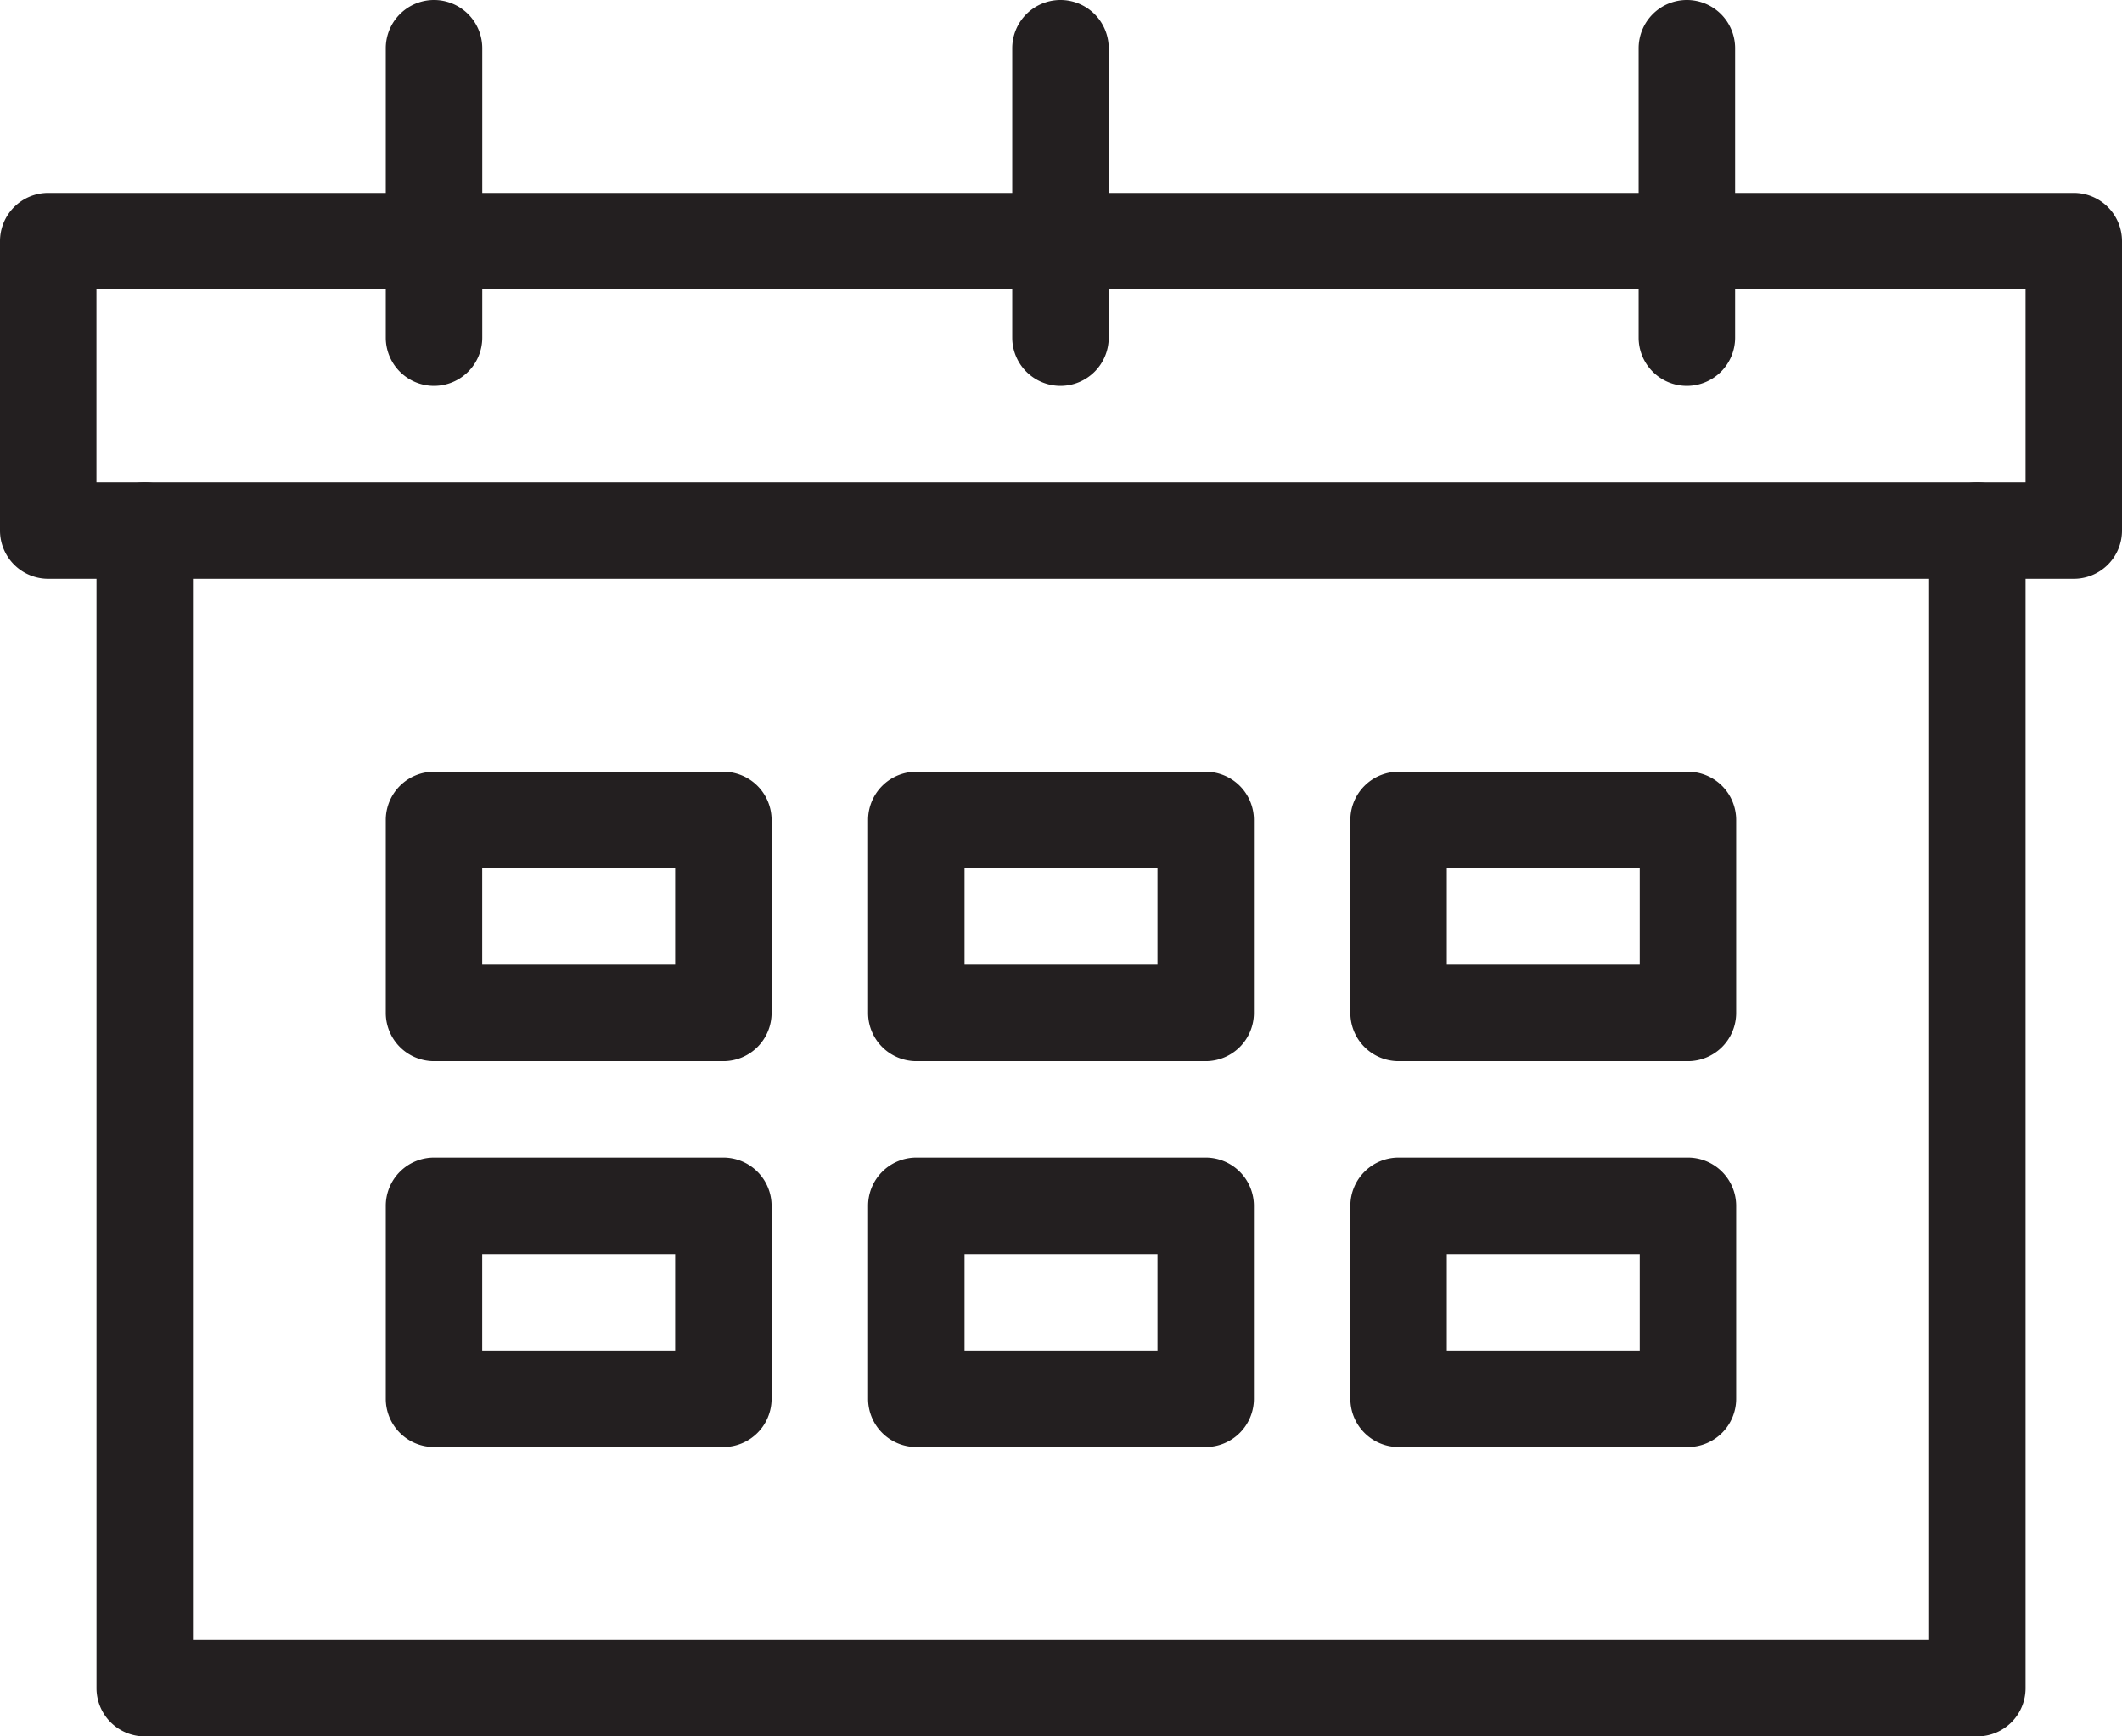
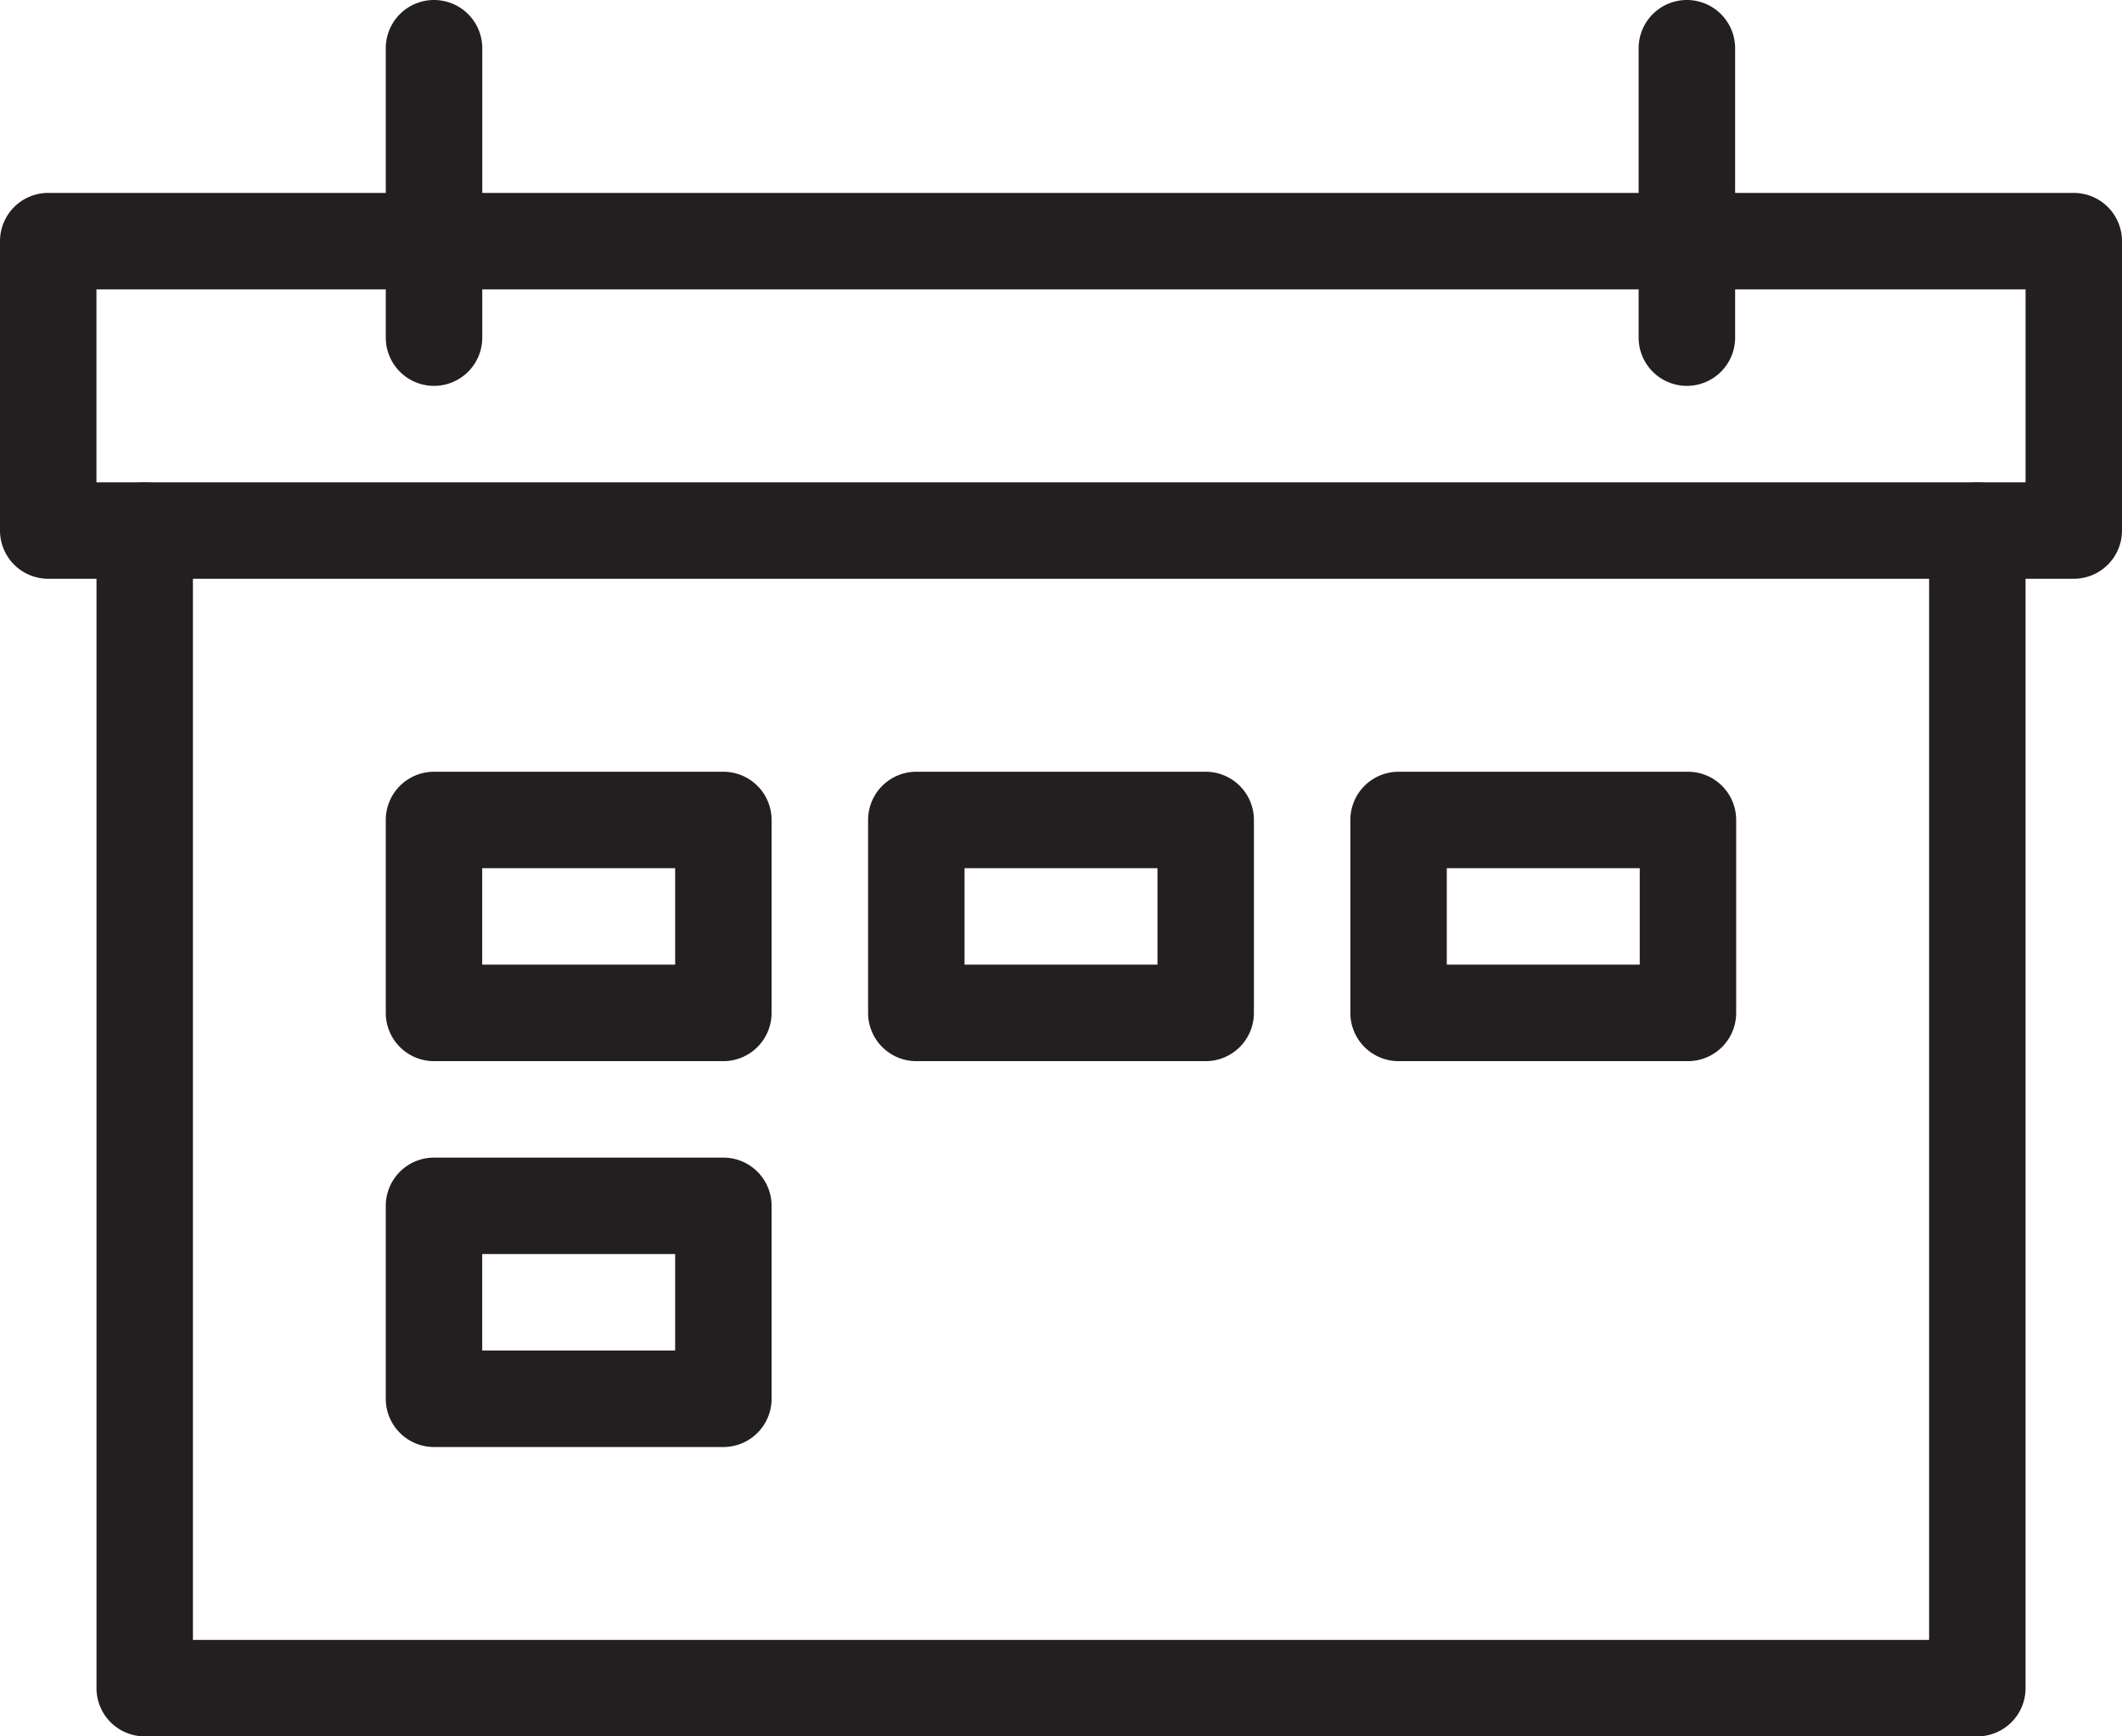
<svg xmlns="http://www.w3.org/2000/svg" id="グループ_3988" data-name="グループ 3988" width="42.399" height="34.69" viewBox="0 0 42.399 34.69">
  <path id="パス_7938" data-name="パス 7938" d="M2229.581,393.054h-36.617a.964.964,0,0,1-.963-.964V368.964a.963.963,0,1,1,1.927,0v22.163h34.69V368.964a.963.963,0,1,1,1.927,0V392.09A.963.963,0,0,1,2229.581,393.054Z" transform="translate(-2190.073 -358.364)" fill="#231f20" />
  <path id="長方形_1920" data-name="長方形 1920" d="M-3.036-4H37.435a.964.964,0,0,1,.964.964V2.745a.964.964,0,0,1-.964.964H-3.036A.964.964,0,0,1-4,2.745V-3.036A.964.964,0,0,1-3.036-4ZM36.472-2.073H-2.073V1.782H36.472Z" transform="translate(4 7.854)" fill="#231f20" />
  <path id="線_49" data-name="線 49" d="M-3.036,3.709A.964.964,0,0,1-4,2.745V-3.036A.964.964,0,0,1-3.036-4a.964.964,0,0,1,.964.964V2.745A.964.964,0,0,1-3.036,3.709Z" transform="translate(11.708 4)" fill="#231f20" />
-   <path id="線_50" data-name="線 50" d="M-3.036,3.709A.964.964,0,0,1-4,2.745V-3.036A.964.964,0,0,1-3.036-4a.964.964,0,0,1,.964.964V2.745A.964.964,0,0,1-3.036,3.709Z" transform="translate(24.225 4)" fill="#231f20" />
  <path id="線_51" data-name="線 51" d="M-3.036,3.709A.964.964,0,0,1-4,2.745V-3.036A.964.964,0,0,1-3.036-4a.964.964,0,0,1,.964.964V2.745A.964.964,0,0,1-3.036,3.709Z" transform="translate(36.741 4)" fill="#231f20" />
  <path id="長方形_1921" data-name="長方形 1921" d="M-3.036-4H2.745a.964.964,0,0,1,.964.964V.818a.964.964,0,0,1-.964.964H-3.036A.964.964,0,0,1-4,.818V-3.036A.964.964,0,0,1-3.036-4ZM1.782-2.073H-2.073V-.146H1.782Z" transform="translate(11.708 19.418)" fill="#231f20" />
  <path id="長方形_1922" data-name="長方形 1922" d="M-3.036-4H2.745a.964.964,0,0,1,.964.964V.818a.964.964,0,0,1-.964.964H-3.036A.964.964,0,0,1-4,.818V-3.036A.964.964,0,0,1-3.036-4ZM1.782-2.073H-2.073V-.146H1.782Z" transform="translate(21.345 19.418)" fill="#231f20" />
  <path id="長方形_1923" data-name="長方形 1923" d="M-3.036-4H2.745a.964.964,0,0,1,.964.964V.818a.964.964,0,0,1-.964.964H-3.036A.964.964,0,0,1-4,.818V-3.036A.964.964,0,0,1-3.036-4ZM1.782-2.073H-2.073V-.146H1.782Z" transform="translate(30.981 19.418)" fill="#231f20" />
  <path id="長方形_1924" data-name="長方形 1924" d="M-3.036-4H2.745a.964.964,0,0,1,.964.964V.818a.964.964,0,0,1-.964.964H-3.036A.964.964,0,0,1-4,.818V-3.036A.964.964,0,0,1-3.036-4ZM1.782-2.073H-2.073V-.146H1.782Z" transform="translate(11.708 27.127)" fill="#231f20" />
-   <path id="長方形_1925" data-name="長方形 1925" d="M-3.036-4H2.745a.964.964,0,0,1,.964.964V.818a.964.964,0,0,1-.964.964H-3.036A.964.964,0,0,1-4,.818V-3.036A.964.964,0,0,1-3.036-4ZM1.782-2.073H-2.073V-.146H1.782Z" transform="translate(21.345 27.127)" fill="#231f20" />
-   <path id="長方形_1926" data-name="長方形 1926" d="M-3.036-4H2.745a.964.964,0,0,1,.964.964V.818a.964.964,0,0,1-.964.964H-3.036A.964.964,0,0,1-4,.818V-3.036A.964.964,0,0,1-3.036-4ZM1.782-2.073H-2.073V-.146H1.782Z" transform="translate(30.981 27.127)" fill="#231f20" />
</svg>